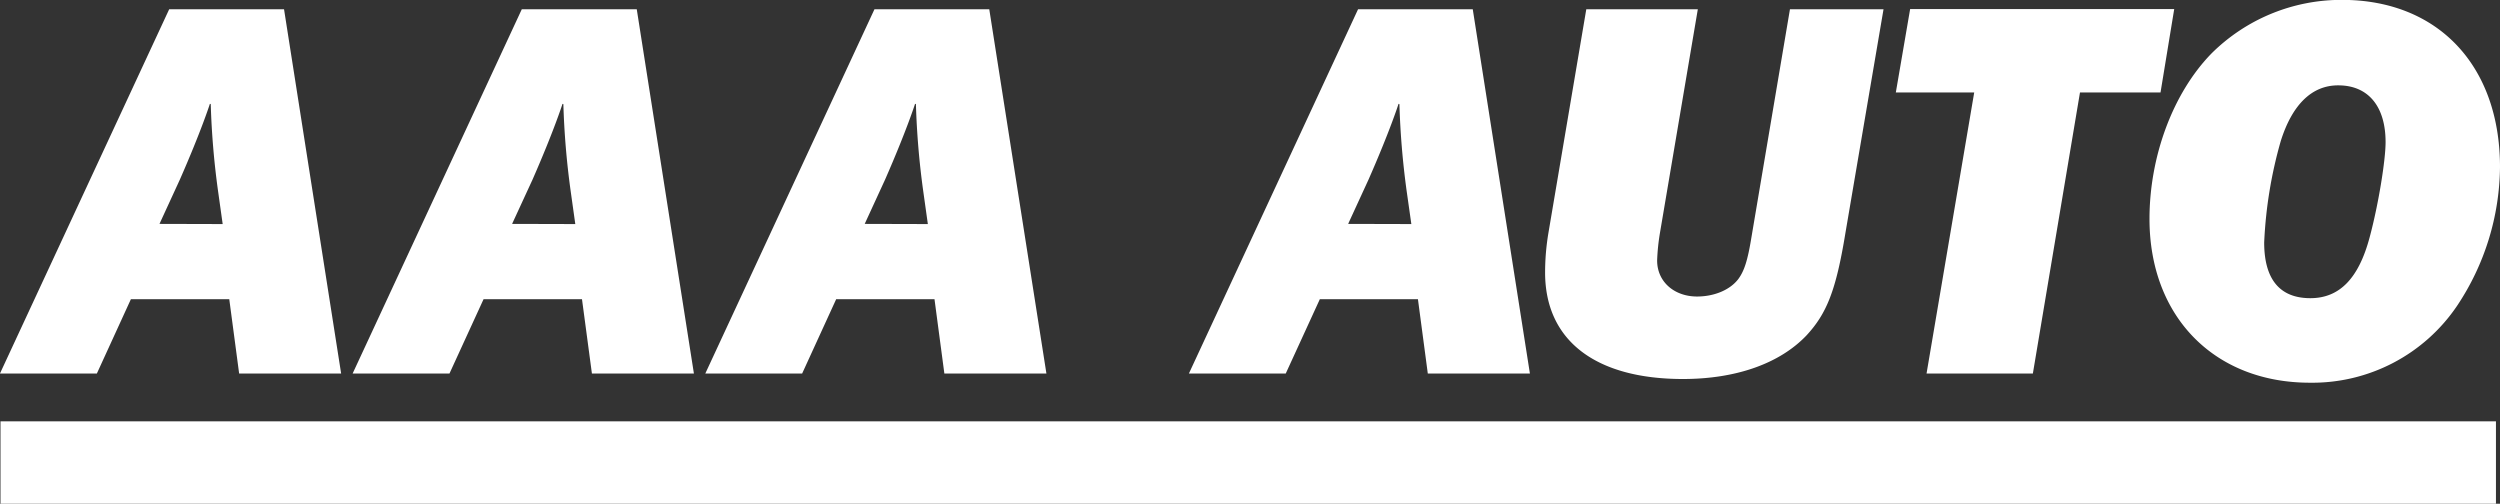
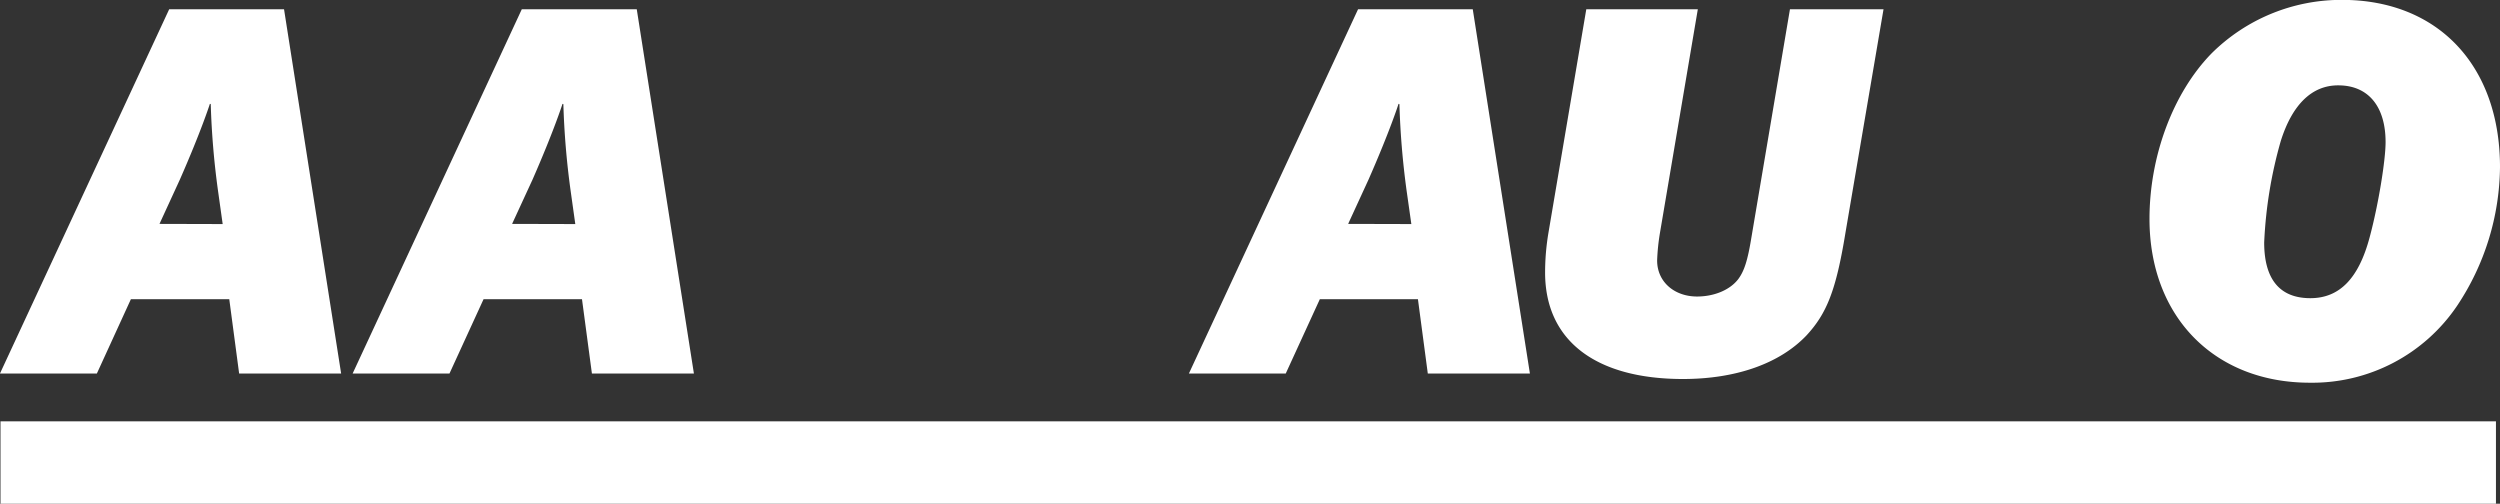
<svg xmlns="http://www.w3.org/2000/svg" id="Vrstva_1" data-name="Vrstva 1" viewBox="0 0 450.99 90.87">
  <rect x="0" y="0" width="450.99" height="90.87" fill="#333333" stroke="none" />
  <path class="white" style="stroke:none;fill-rule:nonzero;fill:#ffffff;fill-opacity:1;" d="M358.91,251.25c-1.69,10.34-3.37,14.48-7,18.42-4.86,5.12-12.78,7.88-22.3,7.88-15.85,0-24.87-7-24.87-19.21a43.39,43.39,0,0,1,.59-7.09l6.84-40.4h20.12l-6.84,40.4a38.22,38.22,0,0,0-.5,4.92c0,3.84,3.09,6.5,7.21,6.5,3.07,0,5.94-1.18,7.43-3.15,1.09-1.48,1.69-3.35,2.38-7.58l6.94-41.09h16.88Z" transform="translate(-26.01 -209.18)" />
-   <polygon class="white" style="stroke:none;fill-rule:nonzero;fill:#ffffff;fill-opacity:1;" points="366.72 67.39 347.54 67.39 356.14 16.68 342 16.68 344.58 1.64 392.22 1.64 389.75 16.68 375.22 16.68 366.72 67.39" />
  <path class="white" style="stroke:none;fill-rule:nonzero;fill:#ffffff;fill-opacity:1;" d="M477,239.33a45.8,45.8,0,0,1-7.73,25,31.53,31.53,0,0,1-26.56,13.89c-17.25,0-28.94-11.92-28.94-29.55,0-11.34,4.26-22.76,11.2-29.86a33.21,33.21,0,0,1,23.59-9.65C465.8,209.18,477,221,477,239.33Zm-39.54-4.74a79.05,79.05,0,0,0-3,18.33c0,6.6,2.78,10.05,8.33,10.05,5.25,0,8.72-3.55,10.7-11,1.59-5.91,2.87-13.89,2.87-17.15,0-6.5-3.17-10.24-8.52-10.24C443.11,224.55,439.54,228,437.46,234.59Z" transform="translate(-26.01 -209.18)" />
  <rect class="white" style="stroke:none;fill-rule:nonzero;fill:#ffffff;fill-opacity:1;" x="0.09" y="76.01" width="450.17" height="14.87" />
  <path class="white" style="stroke:none;fill-rule:nonzero;fill:#ffffff;fill-opacity:1;" d="M77.25,210.85H56.53L26,276.57H43.48l6.14-13.41H67.37l1.78,13.41h18.4l-10.3-65.72ZM54.78,249.57l3.68-8c3.86-8.78,5.38-13.56,5.38-13.56s0-.09.09-.09a.1.1,0,0,1,.1.09,145.07,145.07,0,0,0,1.29,15.45l.86,6.14Z" transform="translate(-26.01 -209.18)" />
  <path class="white" style="stroke:none;fill-rule:nonzero;fill:#ffffff;fill-opacity:1;" d="M140.86,210.85H120.14L89.62,276.57h17.47l6.15-13.41H131l1.79,13.41h18.4l-10.31-65.72Zm-22.47,38.72,3.69-8c3.85-8.78,5.37-13.56,5.37-13.56a.11.11,0,0,1,.1-.09.09.09,0,0,1,.09.09,145.07,145.07,0,0,0,1.29,15.45l.86,6.14Z" transform="translate(-26.01 -209.18)" />
-   <path class="white" style="stroke:none;fill-rule:nonzero;fill:#ffffff;fill-opacity:1;" d="M204.47,210.85H183.76l-30.52,65.72h17.47l6.14-13.41h17.74l1.78,13.41h18.41l-10.31-65.72ZM182,249.57l3.68-8c3.85-8.78,5.37-13.56,5.37-13.56s0-.09.1-.09a.09.09,0,0,1,.09.09,145.07,145.07,0,0,0,1.29,15.45l.86,6.14Z" transform="translate(-26.01 -209.18)" />
  <path class="white" style="stroke:none;fill-rule:nonzero;fill:#ffffff;fill-opacity:1;" d="M291.68,210.85H271l-30.52,65.72h17.47l6.15-13.41H281.8l1.78,13.41H302l-10.31-65.72Zm-22.47,38.72,3.68-8c3.86-8.78,5.38-13.56,5.38-13.56s0-.09.09-.09a.1.1,0,0,1,.1.09,146.41,146.41,0,0,0,1.28,15.45l.87,6.14Z" transform="translate(-26.01 -209.18)" />
</svg>